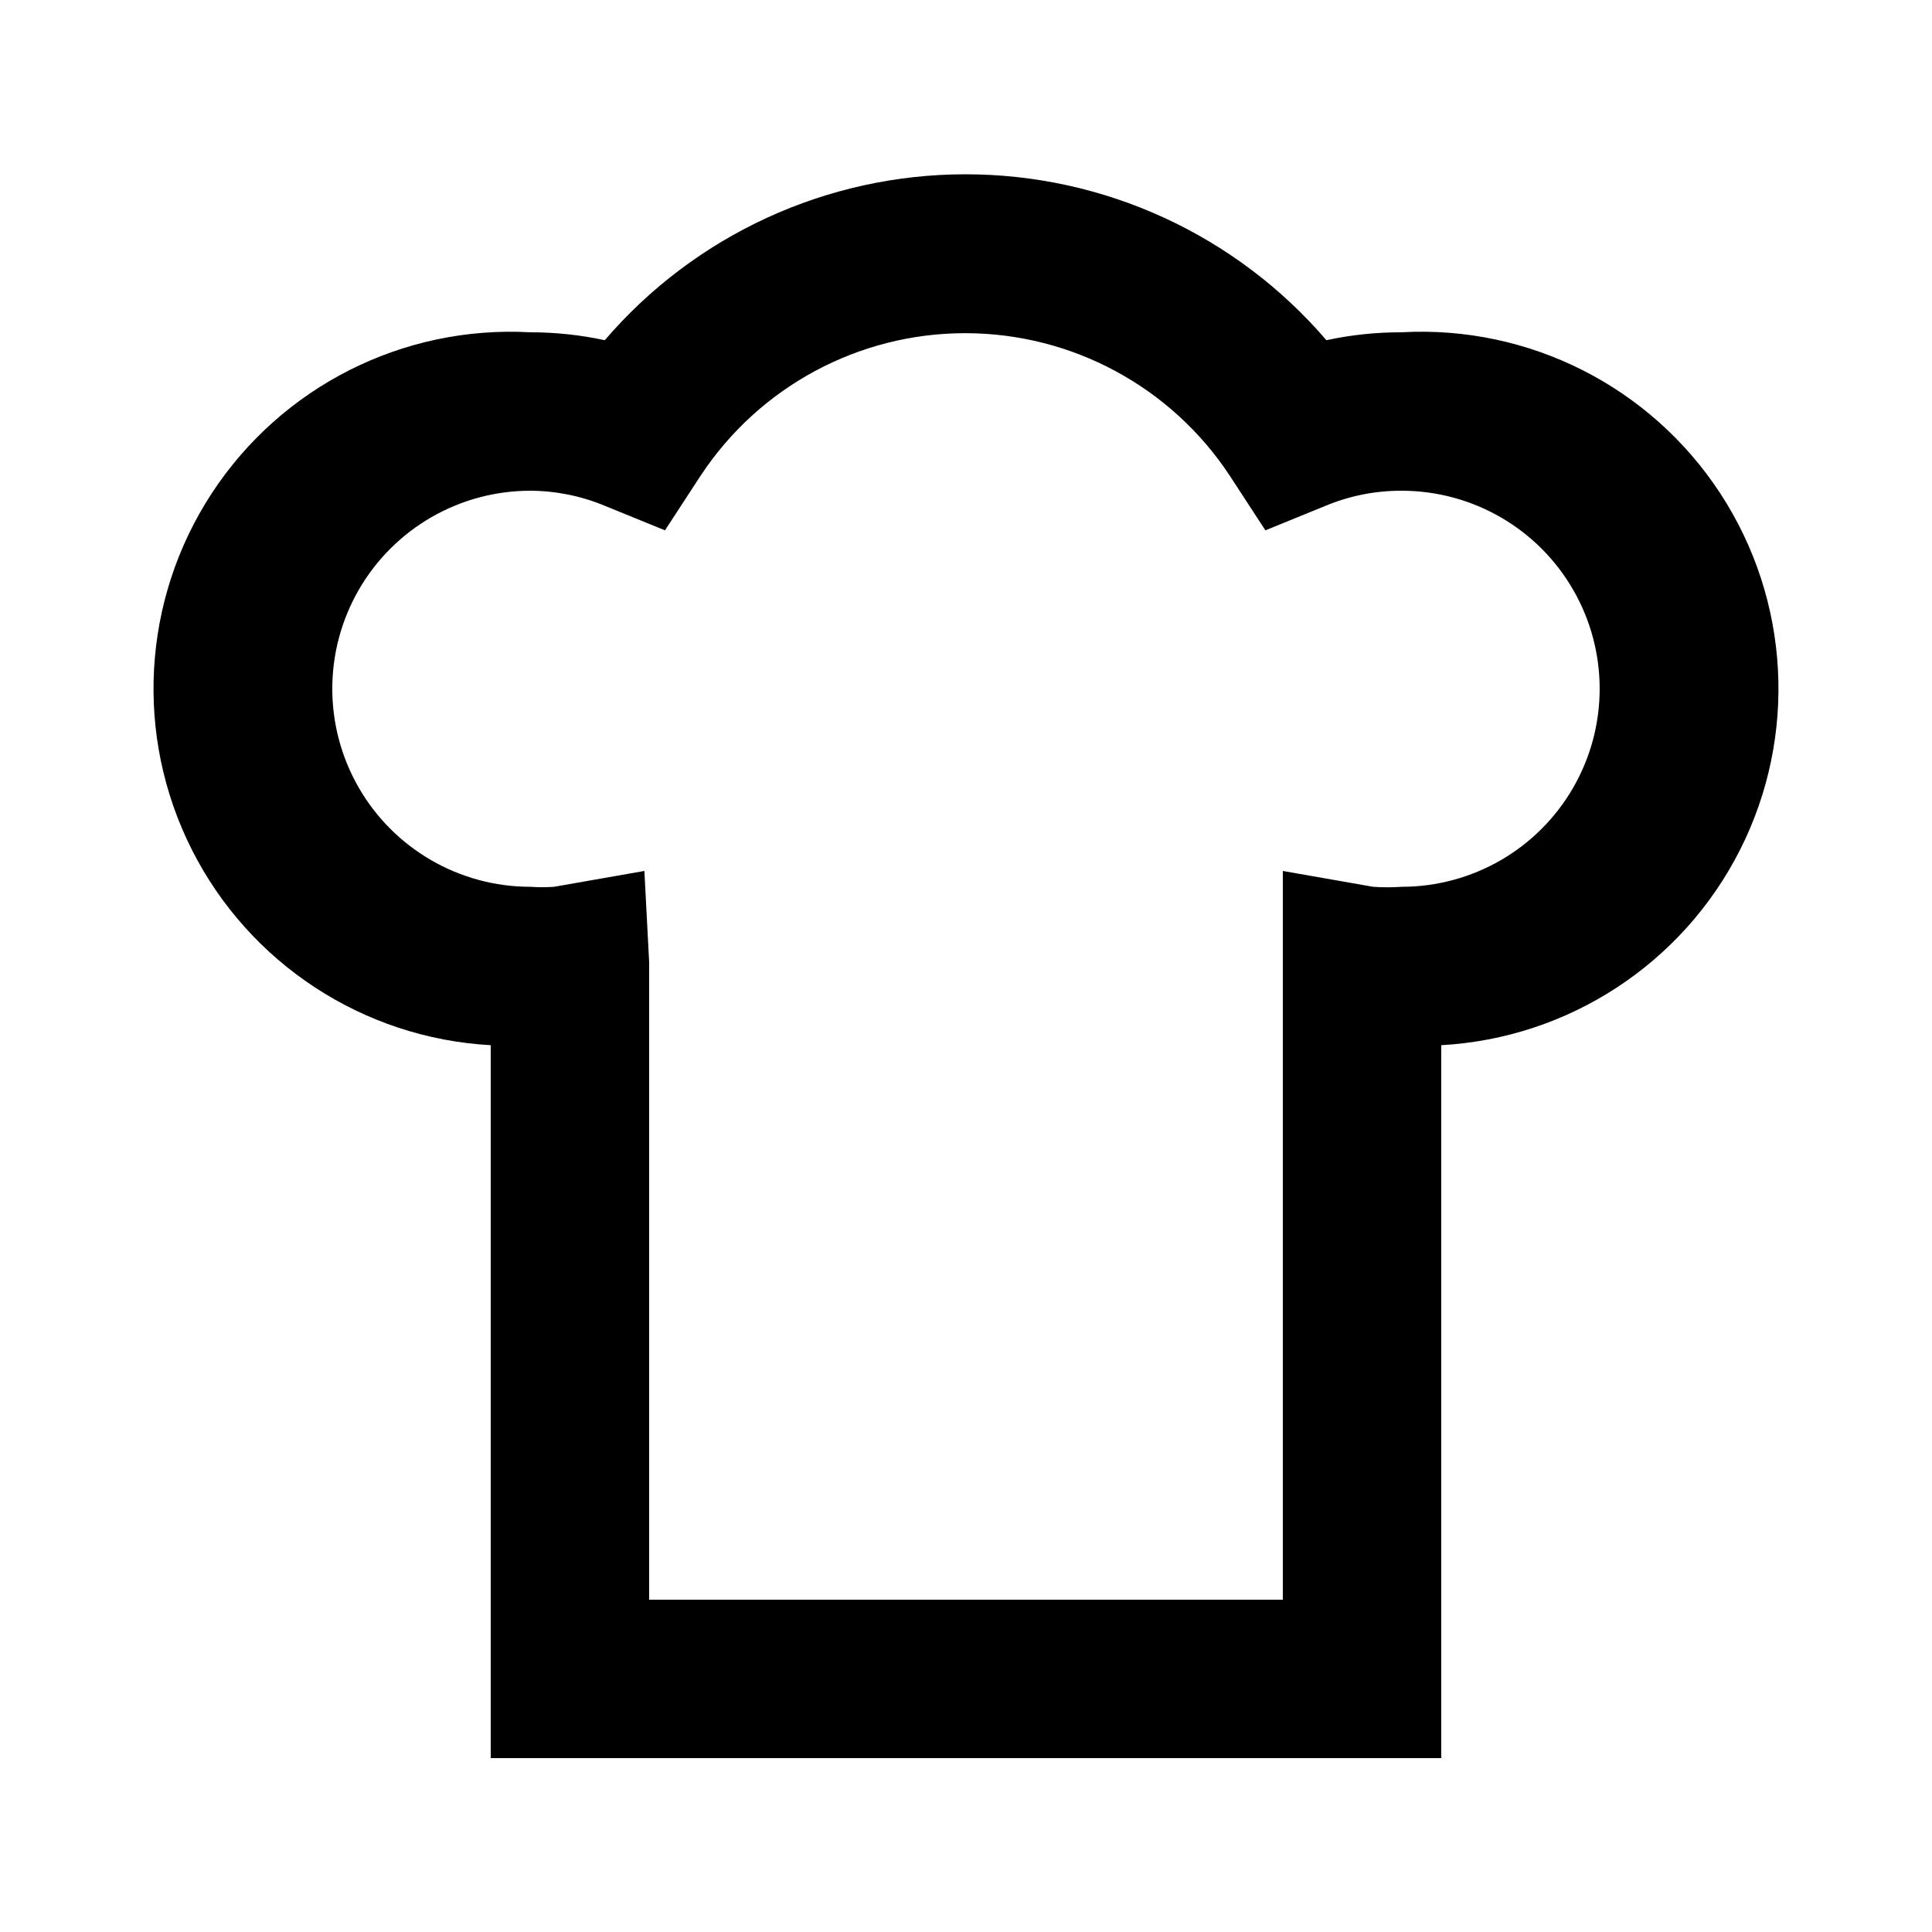
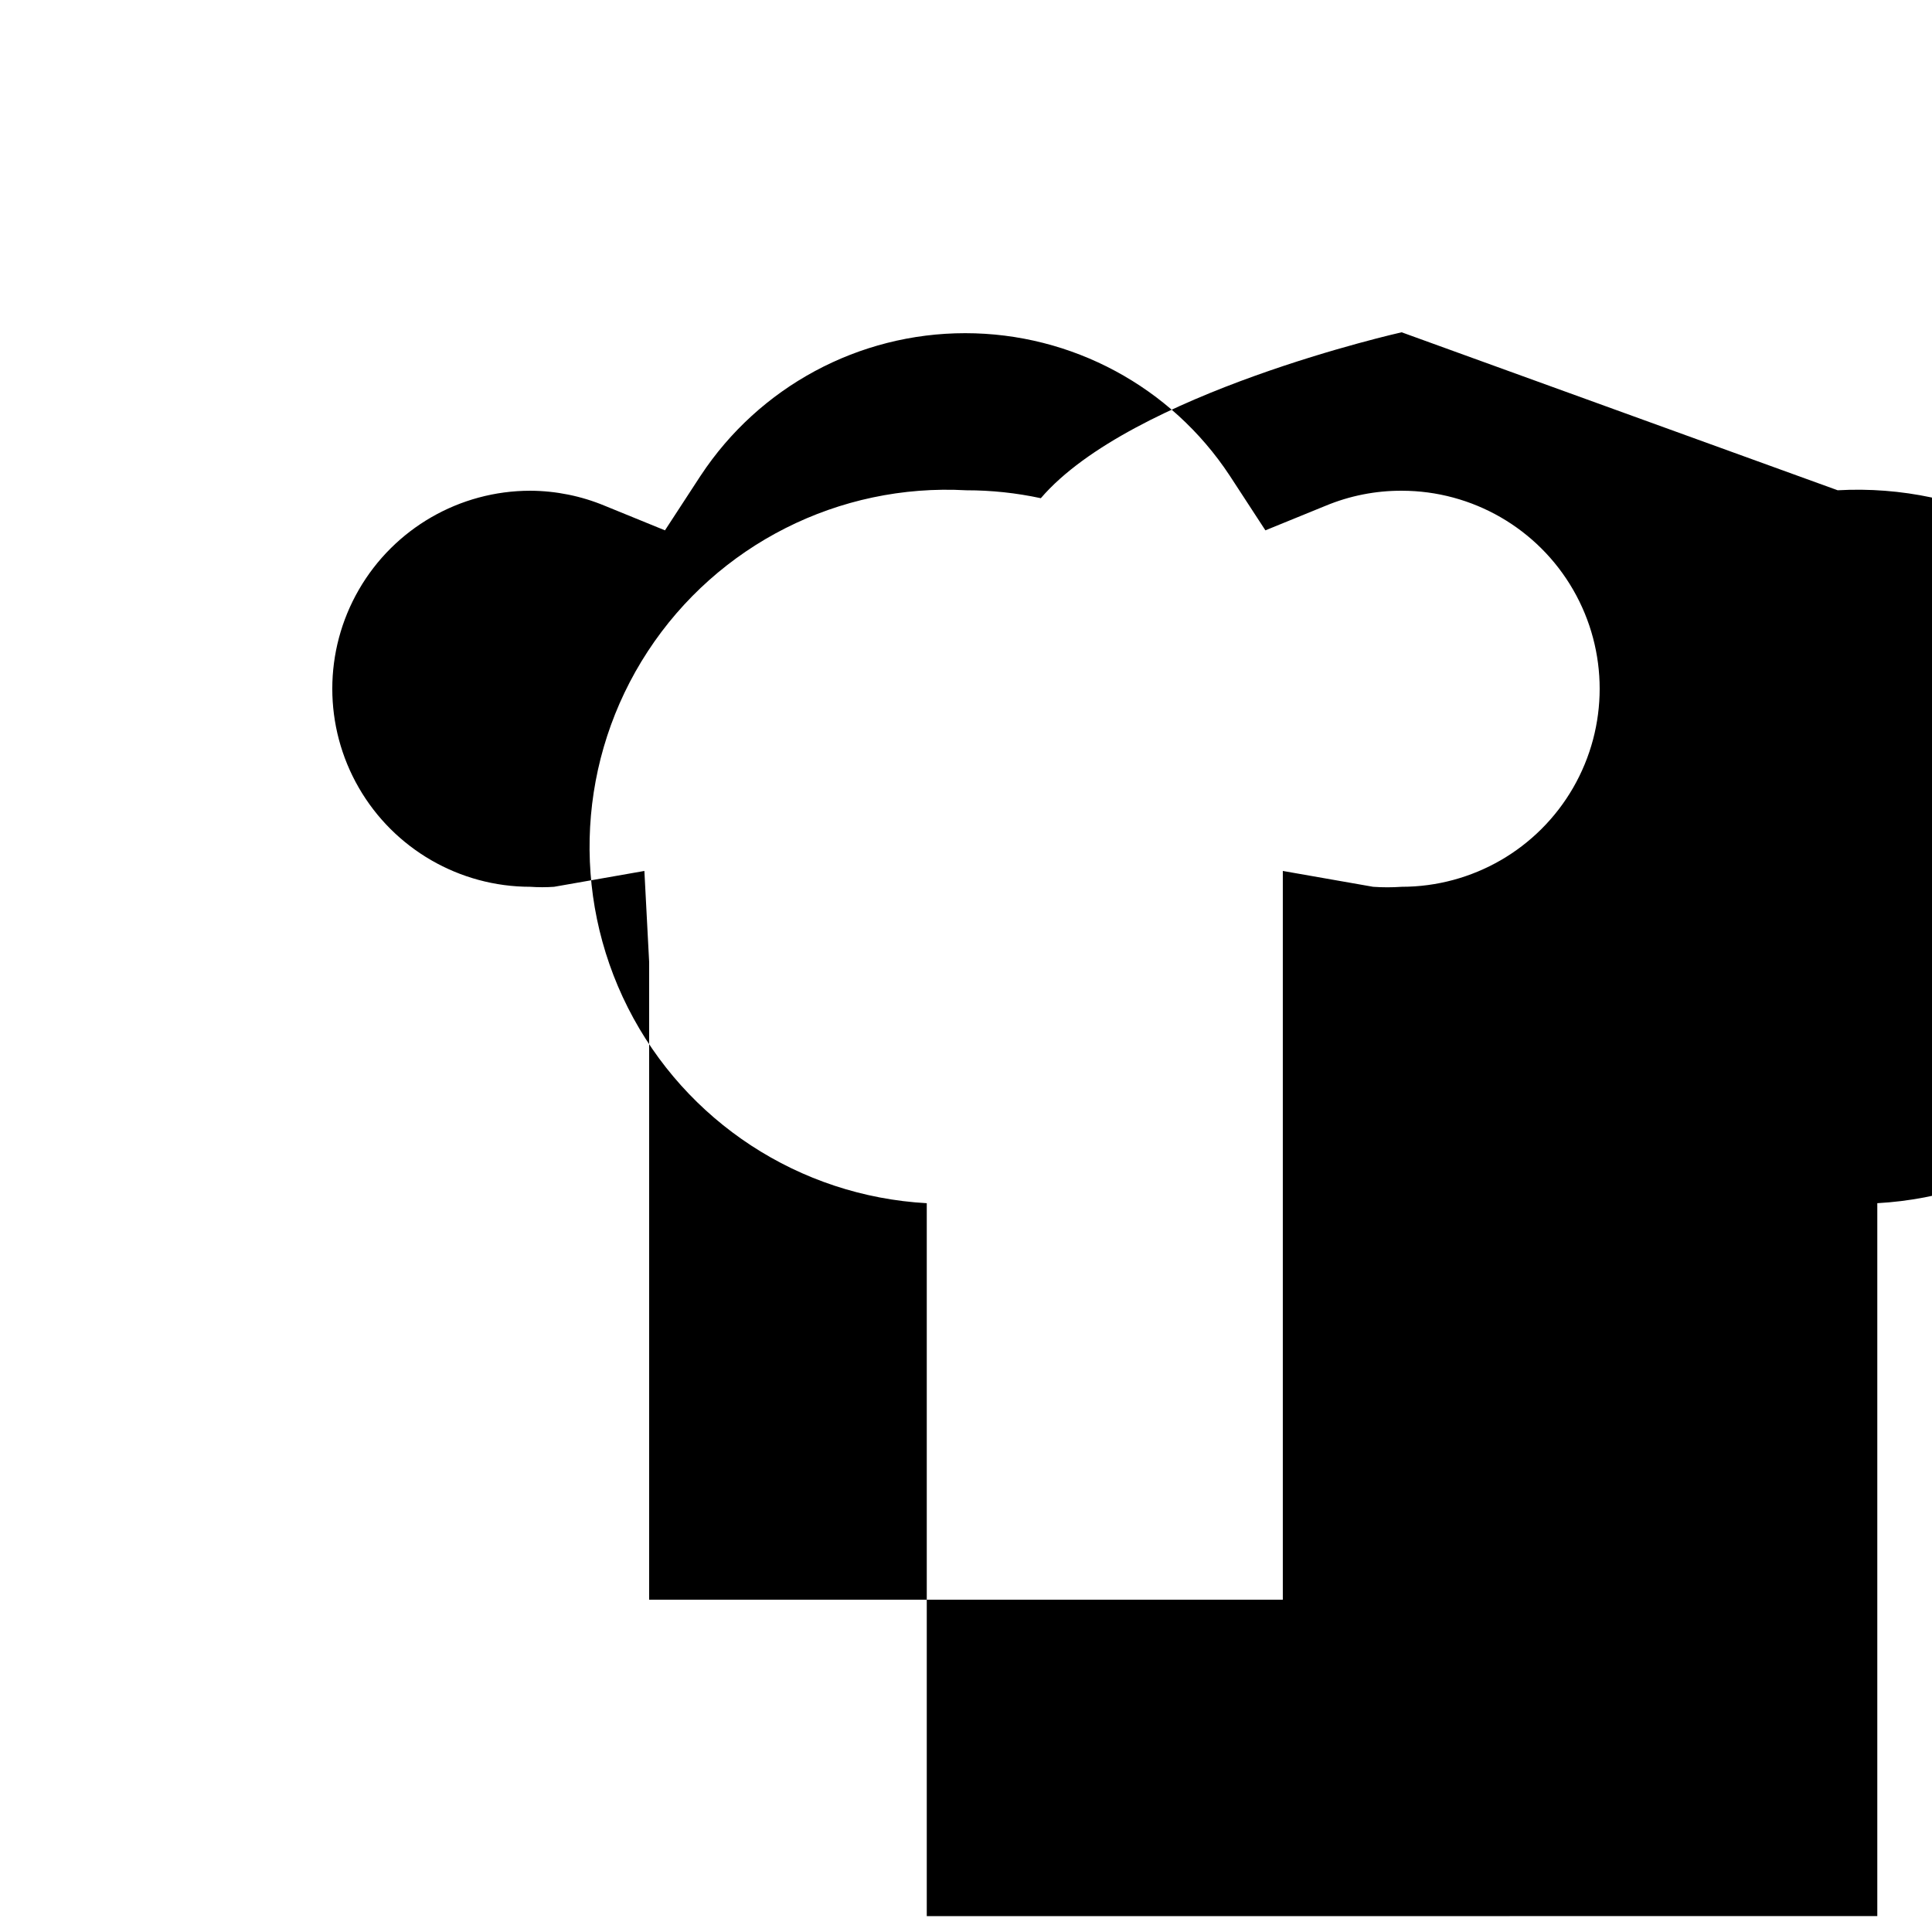
<svg xmlns="http://www.w3.org/2000/svg" fill="#000000" width="800px" height="800px" version="1.1" viewBox="144 144 512 512">
-   <path d="m515.45 232.06c-6.703-0.02-13.387 0.684-19.941 2.098-23.93-27.906-58.855-43.969-95.617-43.969s-71.691 16.062-95.621 43.969c-6.484-1.398-13.098-2.102-19.73-2.098-33.75-1.875-65.934 14.398-84.434 42.688-18.496 28.289-20.5 64.297-5.246 94.465 15.25 30.164 45.434 49.902 79.184 51.777v188.93l251.9-0.004v-188.93c33.75-1.875 63.934-21.613 79.188-51.777 15.25-30.168 13.25-66.176-5.25-94.465-18.496-28.289-50.684-44.562-84.434-42.688zm0 146.95c-2.516 0.176-5.039 0.176-7.555 0l-23.934-4.199v193.12h-167.93v-168.98l-1.262-24.141-23.93 4.199c-2.098 0.148-4.199 0.148-6.297 0-18.75 0-36.074-10.004-45.449-26.242s-9.375-36.242 0-52.48c9.375-16.238 26.699-26.238 45.449-26.238 6.773 0.031 13.477 1.387 19.73 3.988l15.953 6.508 9.445-14.484h0.004c15.535-23.578 41.879-37.766 70.113-37.766 28.234 0 54.578 14.188 70.113 37.766l9.445 14.484 15.953-6.508c6.387-2.656 13.238-4.012 20.152-3.988 18.75 0 36.078 10 45.449 26.238 9.375 16.238 9.375 36.242 0 52.48-9.371 16.238-26.699 26.242-45.449 26.242z" />
+   <path d="m515.45 232.06s-71.691 16.062-95.621 43.969c-6.484-1.398-13.098-2.102-19.73-2.098-33.75-1.875-65.934 14.398-84.434 42.688-18.496 28.289-20.5 64.297-5.246 94.465 15.25 30.164 45.434 49.902 79.184 51.777v188.93l251.9-0.004v-188.93c33.75-1.875 63.934-21.613 79.188-51.777 15.25-30.168 13.25-66.176-5.25-94.465-18.496-28.289-50.684-44.562-84.434-42.688zm0 146.95c-2.516 0.176-5.039 0.176-7.555 0l-23.934-4.199v193.12h-167.93v-168.98l-1.262-24.141-23.93 4.199c-2.098 0.148-4.199 0.148-6.297 0-18.75 0-36.074-10.004-45.449-26.242s-9.375-36.242 0-52.48c9.375-16.238 26.699-26.238 45.449-26.238 6.773 0.031 13.477 1.387 19.73 3.988l15.953 6.508 9.445-14.484h0.004c15.535-23.578 41.879-37.766 70.113-37.766 28.234 0 54.578 14.188 70.113 37.766l9.445 14.484 15.953-6.508c6.387-2.656 13.238-4.012 20.152-3.988 18.75 0 36.078 10 45.449 26.238 9.375 16.238 9.375 36.242 0 52.48-9.371 16.238-26.699 26.242-45.449 26.242z" />
</svg>